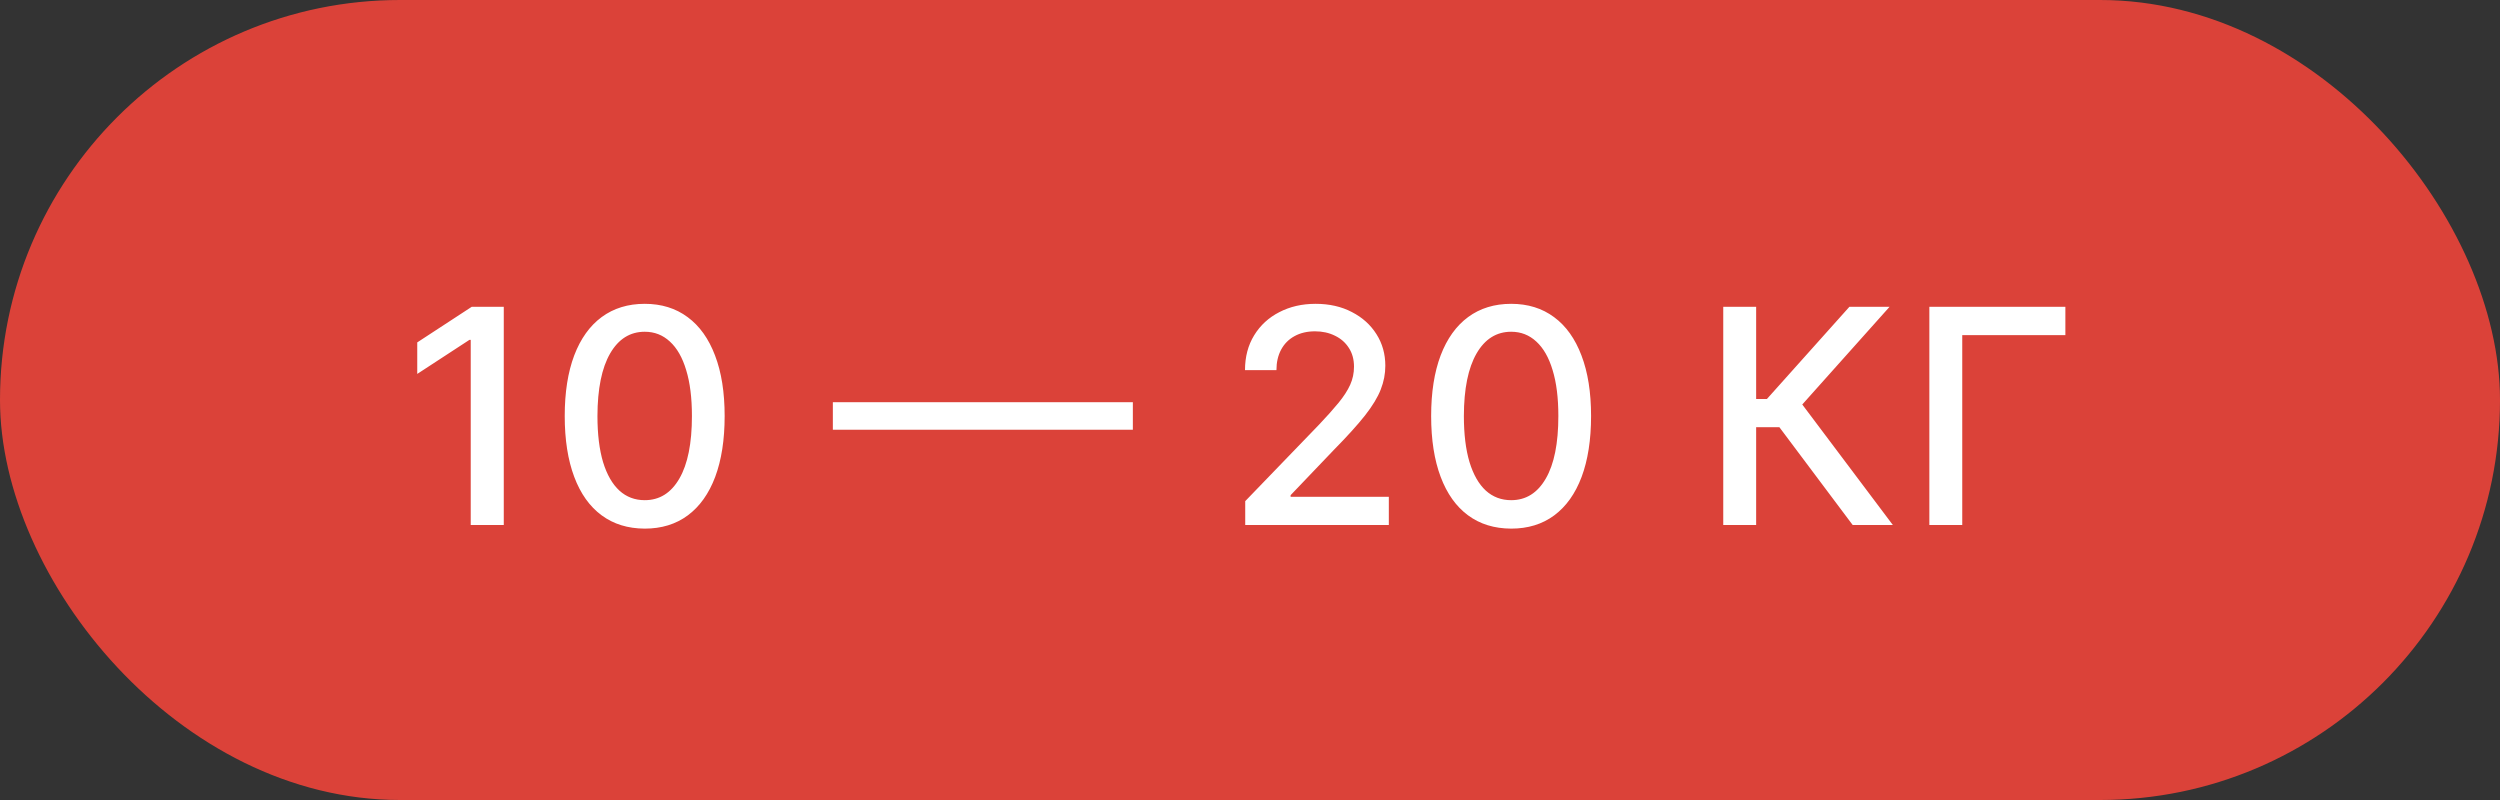
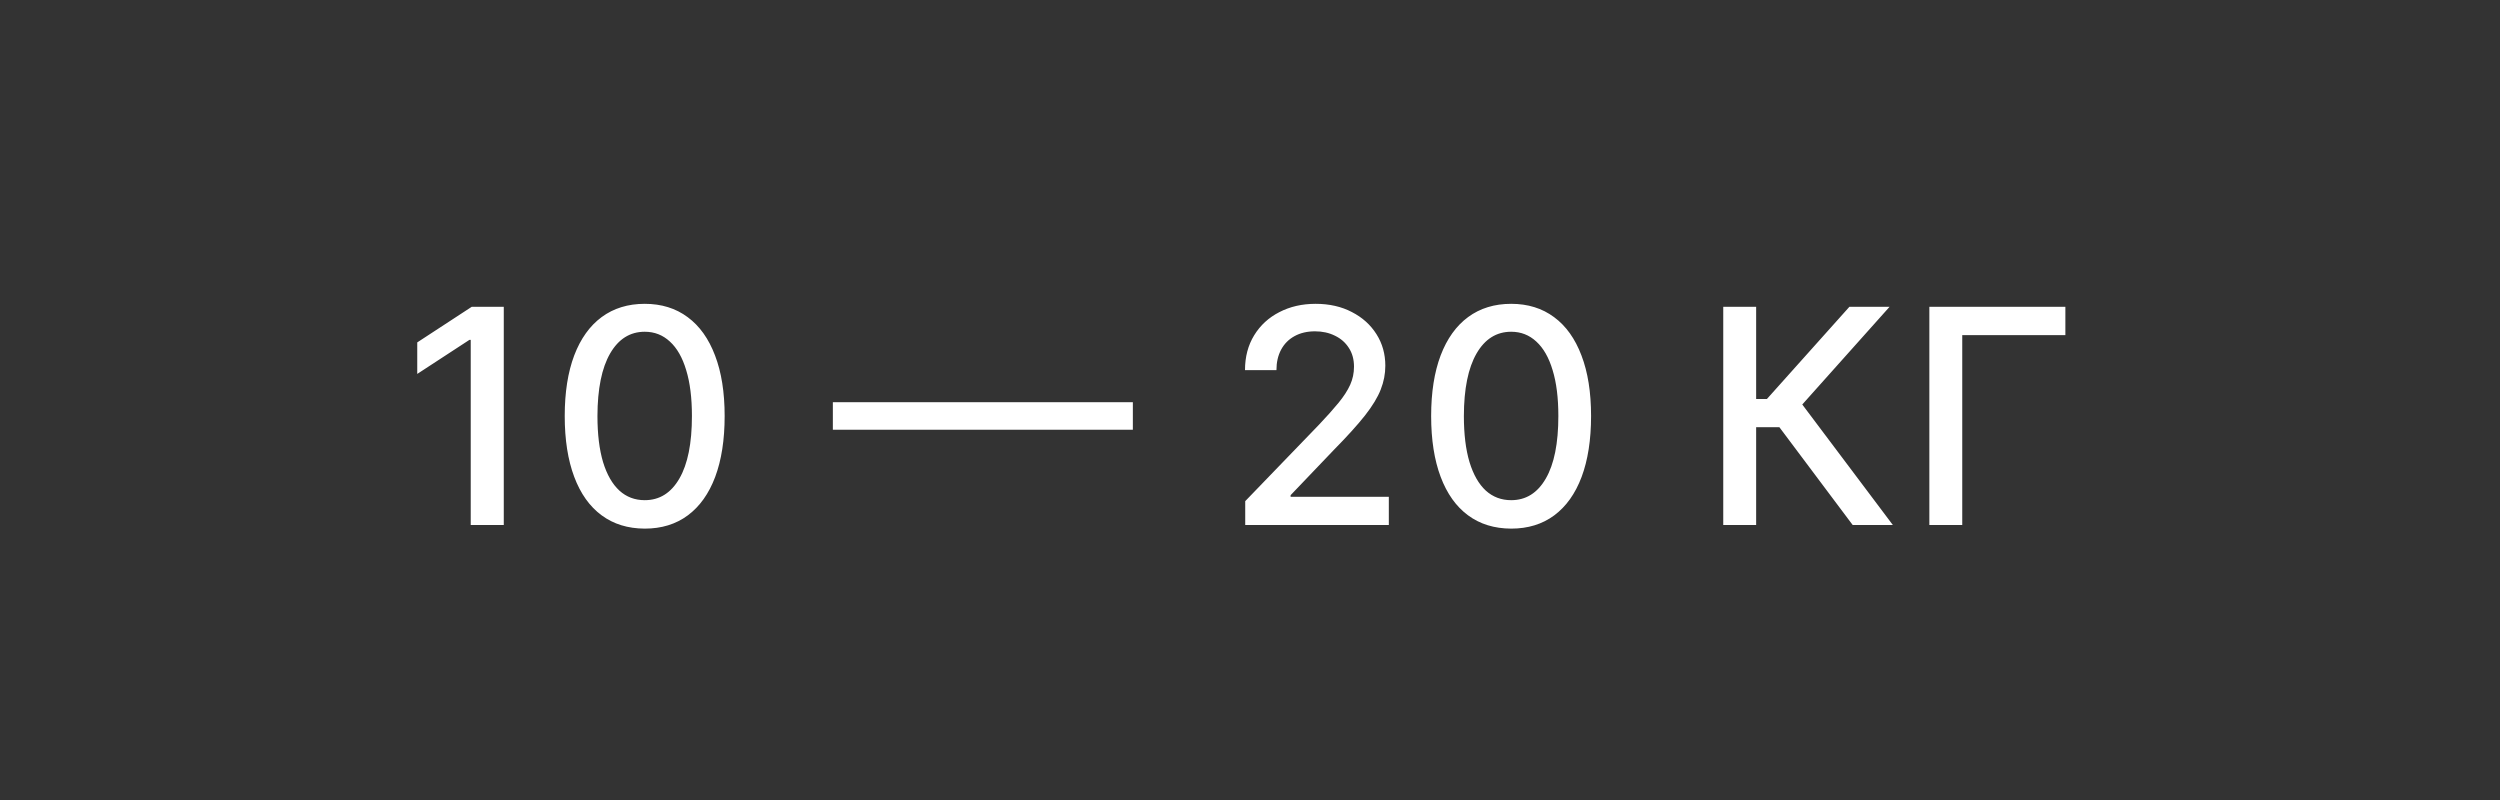
<svg xmlns="http://www.w3.org/2000/svg" width="100" height="32" viewBox="0 0 100 32" fill="none">
  <rect x="0" y="0" width="100" height="32" fill="#333333" stroke="none" />
-   <rect width="100" height="32" rx="16" fill="#DB4239" />
  <path d="M20.151 12.273V21H18.829V13.594H18.778L16.69 14.957V13.696L18.868 12.273H20.151ZM25.79 21.145C25.116 21.142 24.541 20.965 24.064 20.612C23.587 20.26 23.221 19.747 22.969 19.074C22.716 18.401 22.589 17.59 22.589 16.641C22.589 15.695 22.716 14.886 22.969 14.216C23.224 13.546 23.591 13.034 24.068 12.682C24.548 12.329 25.122 12.153 25.79 12.153C26.457 12.153 27.03 12.331 27.507 12.686C27.984 13.038 28.349 13.55 28.602 14.22C28.858 14.888 28.986 15.695 28.986 16.641C28.986 17.592 28.859 18.405 28.607 19.078C28.354 19.749 27.989 20.261 27.511 20.616C27.034 20.969 26.46 21.145 25.79 21.145ZM25.79 20.007C26.381 20.007 26.842 19.719 27.175 19.142C27.51 18.565 27.677 17.732 27.677 16.641C27.677 15.916 27.601 15.304 27.447 14.804C27.297 14.301 27.079 13.921 26.795 13.662C26.514 13.401 26.179 13.27 25.79 13.27C25.202 13.27 24.74 13.56 24.405 14.139C24.07 14.719 23.901 15.553 23.898 16.641C23.898 17.368 23.973 17.983 24.123 18.486C24.277 18.986 24.494 19.365 24.776 19.624C25.057 19.879 25.395 20.007 25.79 20.007ZM45.314 16.087V17.19H33.314V16.087H45.314ZM49.809 21V20.046L52.762 16.986C53.078 16.653 53.337 16.362 53.542 16.112C53.749 15.859 53.904 15.619 54.007 15.392C54.109 15.165 54.16 14.923 54.16 14.668C54.16 14.378 54.092 14.128 53.955 13.918C53.819 13.704 53.633 13.541 53.397 13.428C53.161 13.311 52.896 13.253 52.6 13.253C52.288 13.253 52.015 13.317 51.782 13.445C51.549 13.572 51.37 13.753 51.245 13.986C51.12 14.219 51.058 14.492 51.058 14.804H49.8C49.8 14.273 49.923 13.808 50.167 13.411C50.411 13.013 50.746 12.704 51.173 12.486C51.599 12.264 52.083 12.153 52.626 12.153C53.174 12.153 53.657 12.263 54.075 12.482C54.495 12.697 54.823 12.993 55.059 13.368C55.295 13.74 55.413 14.161 55.413 14.629C55.413 14.953 55.352 15.27 55.23 15.579C55.11 15.889 54.901 16.234 54.603 16.615C54.305 16.993 53.89 17.452 53.359 17.991L51.624 19.807V19.871H55.553V21H49.809ZM60.447 21.145C59.773 21.142 59.198 20.965 58.721 20.612C58.244 20.26 57.879 19.747 57.626 19.074C57.373 18.401 57.246 17.59 57.246 16.641C57.246 15.695 57.373 14.886 57.626 14.216C57.881 13.546 58.248 13.034 58.725 12.682C59.205 12.329 59.779 12.153 60.447 12.153C61.114 12.153 61.687 12.331 62.164 12.686C62.641 13.038 63.006 13.55 63.259 14.22C63.515 14.888 63.643 15.695 63.643 16.641C63.643 17.592 63.516 18.405 63.264 19.078C63.011 19.749 62.646 20.261 62.168 20.616C61.691 20.969 61.117 21.145 60.447 21.145ZM60.447 20.007C61.038 20.007 61.499 19.719 61.832 19.142C62.167 18.565 62.334 17.732 62.334 16.641C62.334 15.916 62.258 15.304 62.104 14.804C61.954 14.301 61.736 13.921 61.452 13.662C61.171 13.401 60.836 13.27 60.447 13.27C59.859 13.27 59.397 13.56 59.062 14.139C58.727 14.719 58.557 15.553 58.555 16.641C58.555 17.368 58.63 17.983 58.781 18.486C58.934 18.986 59.151 19.365 59.432 19.624C59.714 19.879 60.052 20.007 60.447 20.007ZM74.107 21L71.175 17.088H70.246V21H68.93V12.273H70.246V15.959H70.677L73.975 12.273H75.582L72.091 16.18L75.714 21H74.107ZM82.615 12.273V13.406H78.49V21H77.174V12.273H82.615Z" fill="white" />
</svg>